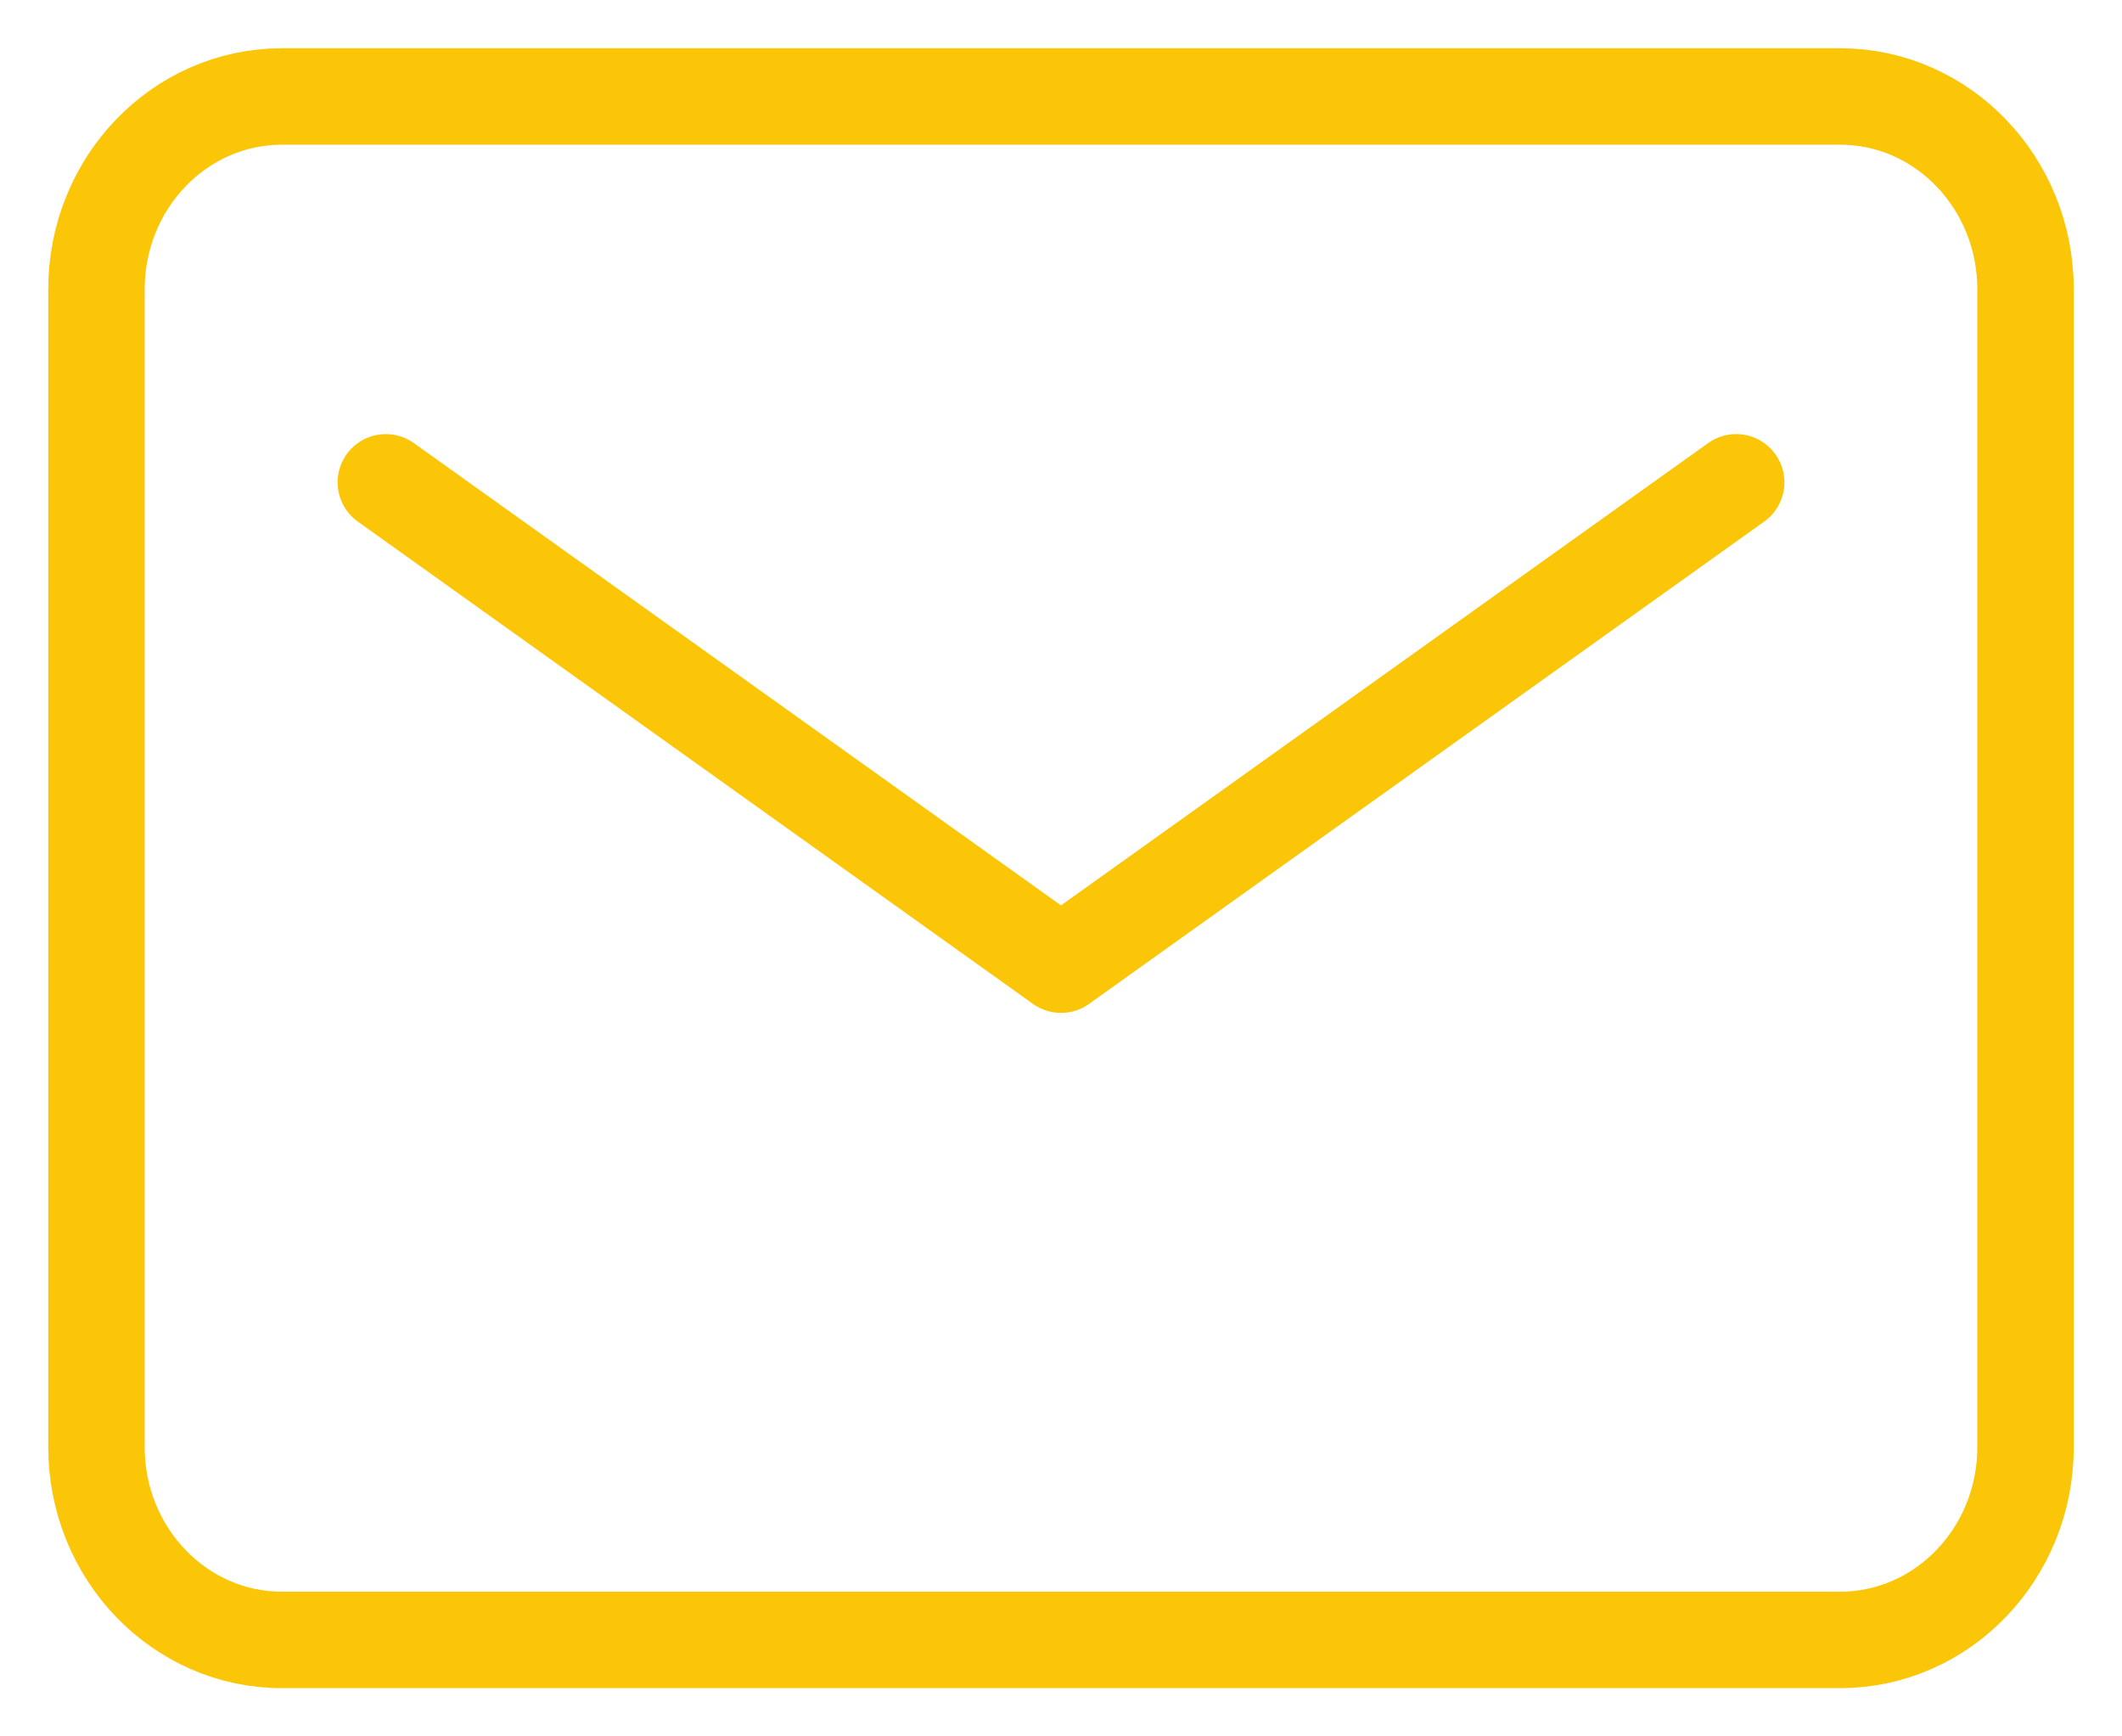
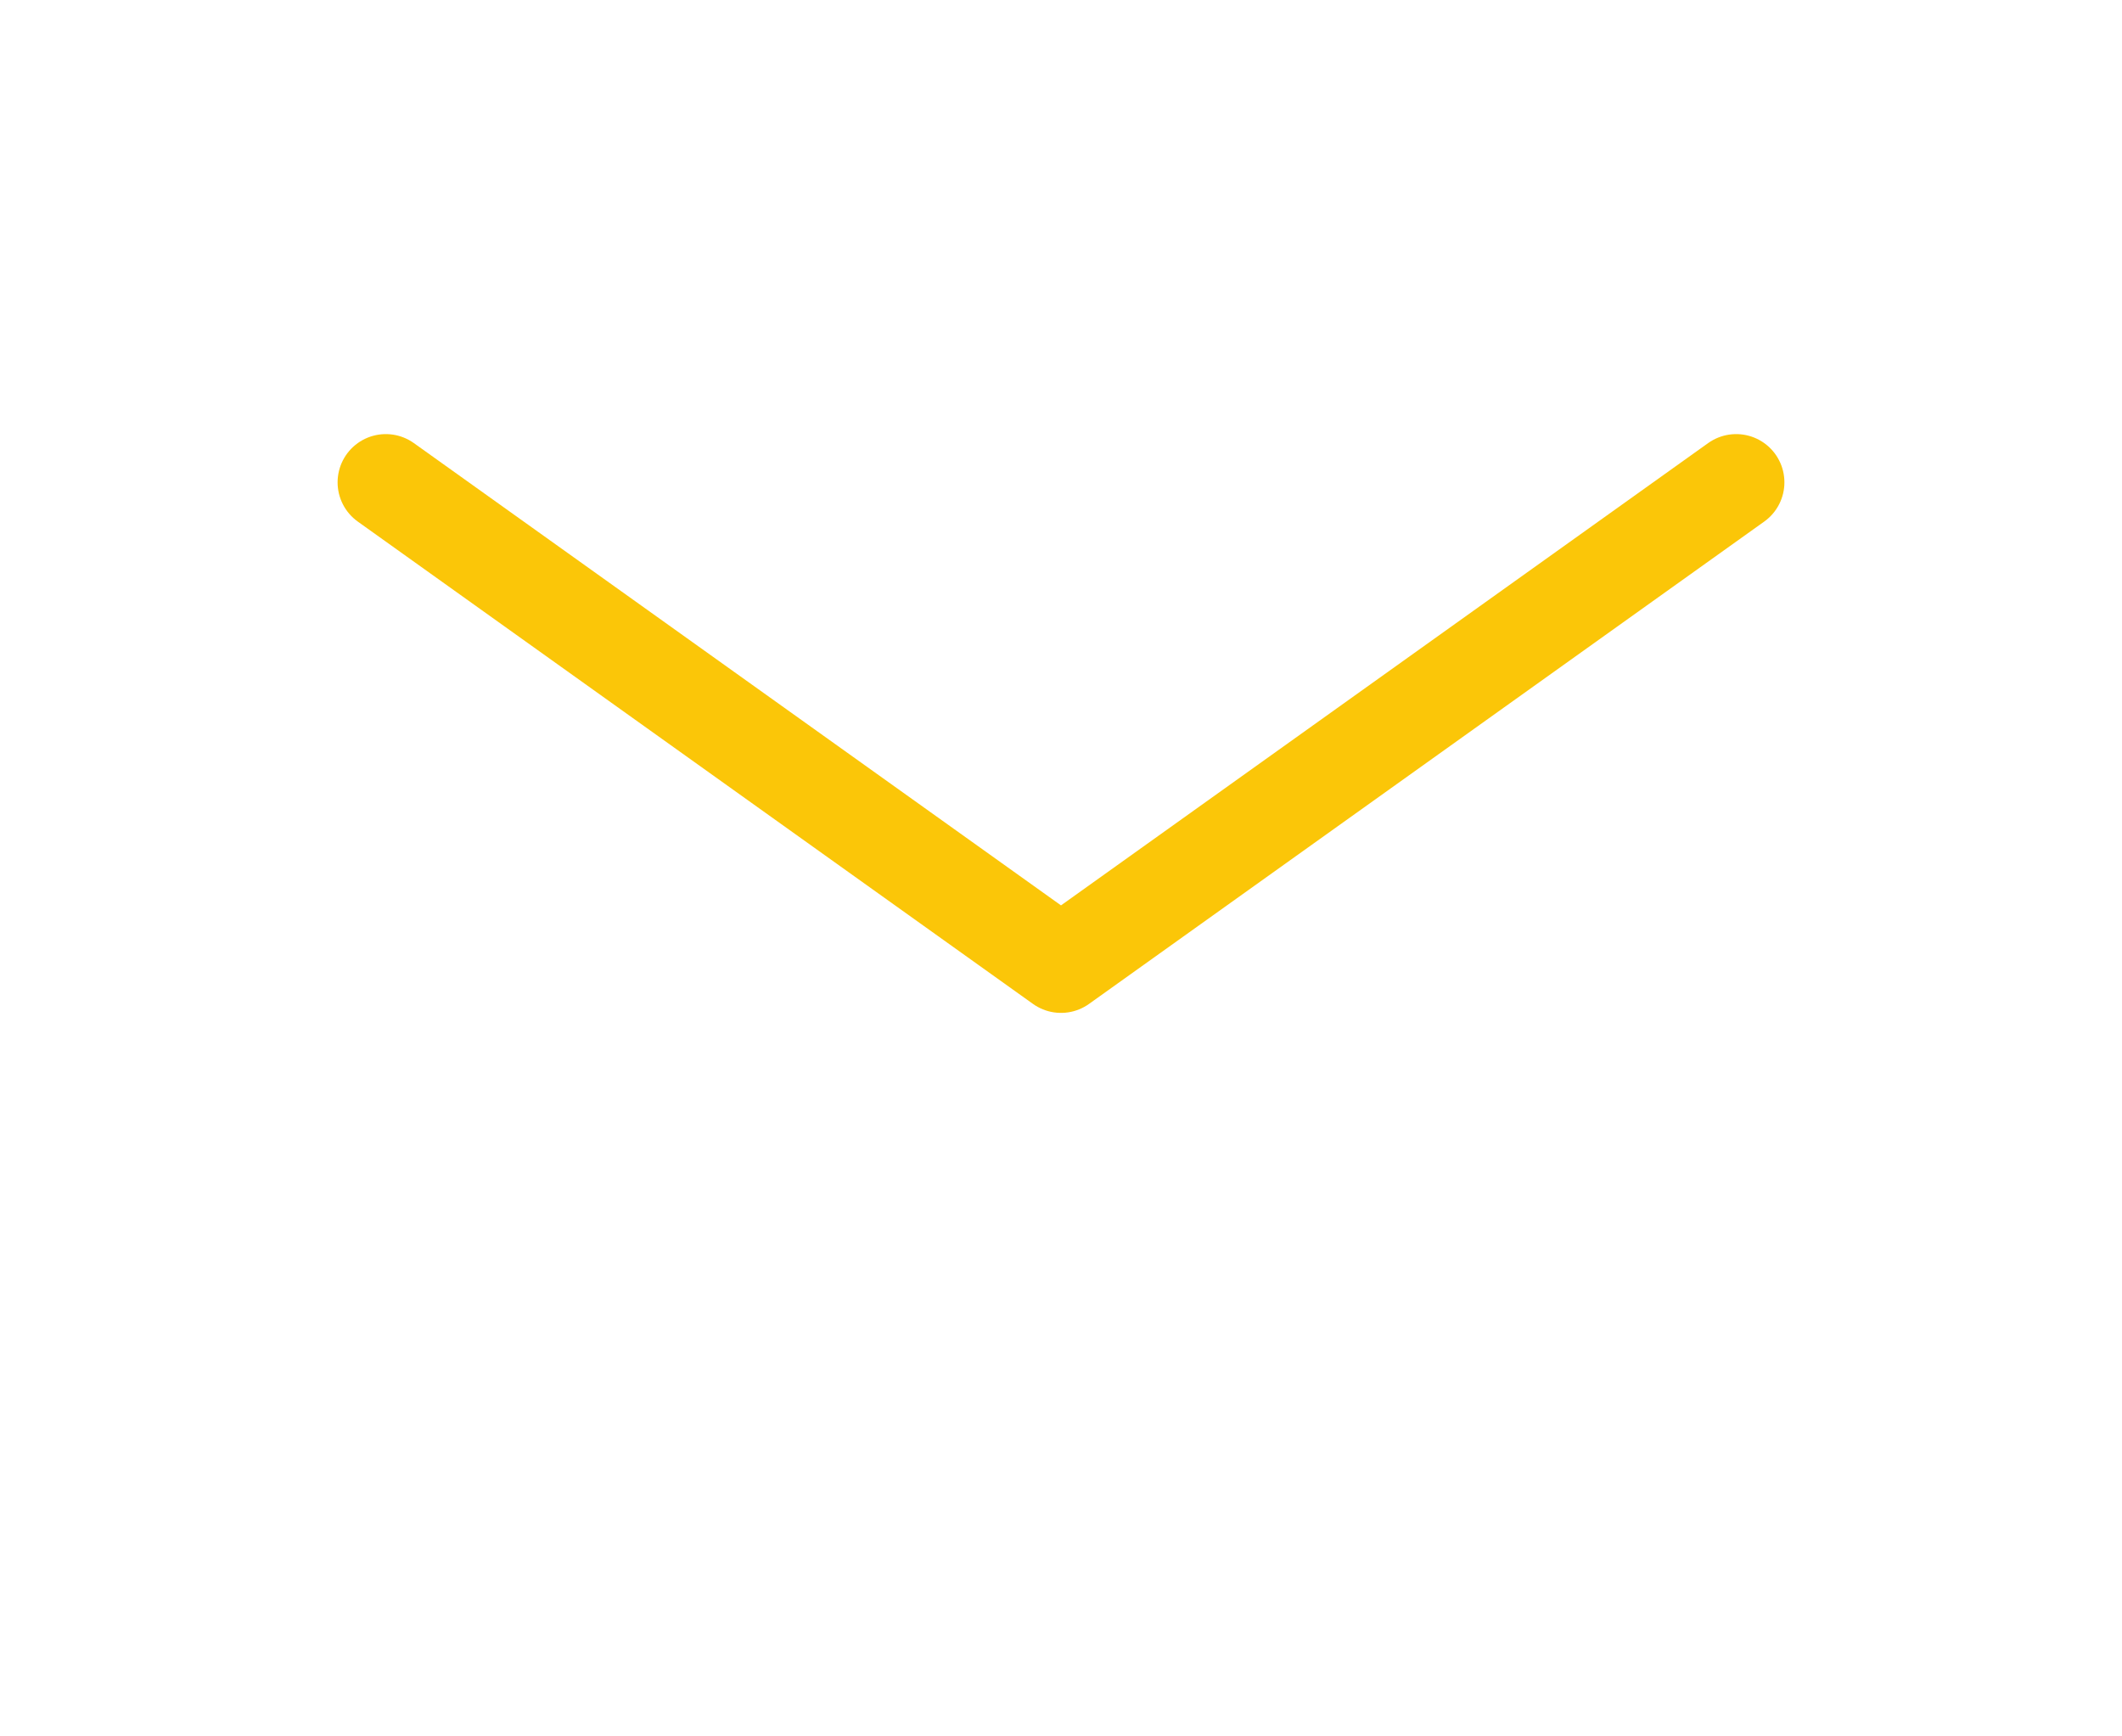
<svg xmlns="http://www.w3.org/2000/svg" width="22" height="18" viewBox="0 0 22 18" fill="none">
-   <path d="M19.077 1H2.923C1.861 1 1 1.895 1 3V15C1 16.105 1.861 17 2.923 17H19.077C20.139 17 21 16.105 21 15V3C21 1.895 20.139 1 19.077 1Z" stroke="#FBC608" stroke-linecap="round" stroke-linejoin="round" />
  <path d="M4 5L11 10L18 5" stroke="#FBC608" stroke-linecap="round" stroke-linejoin="round" />
</svg>